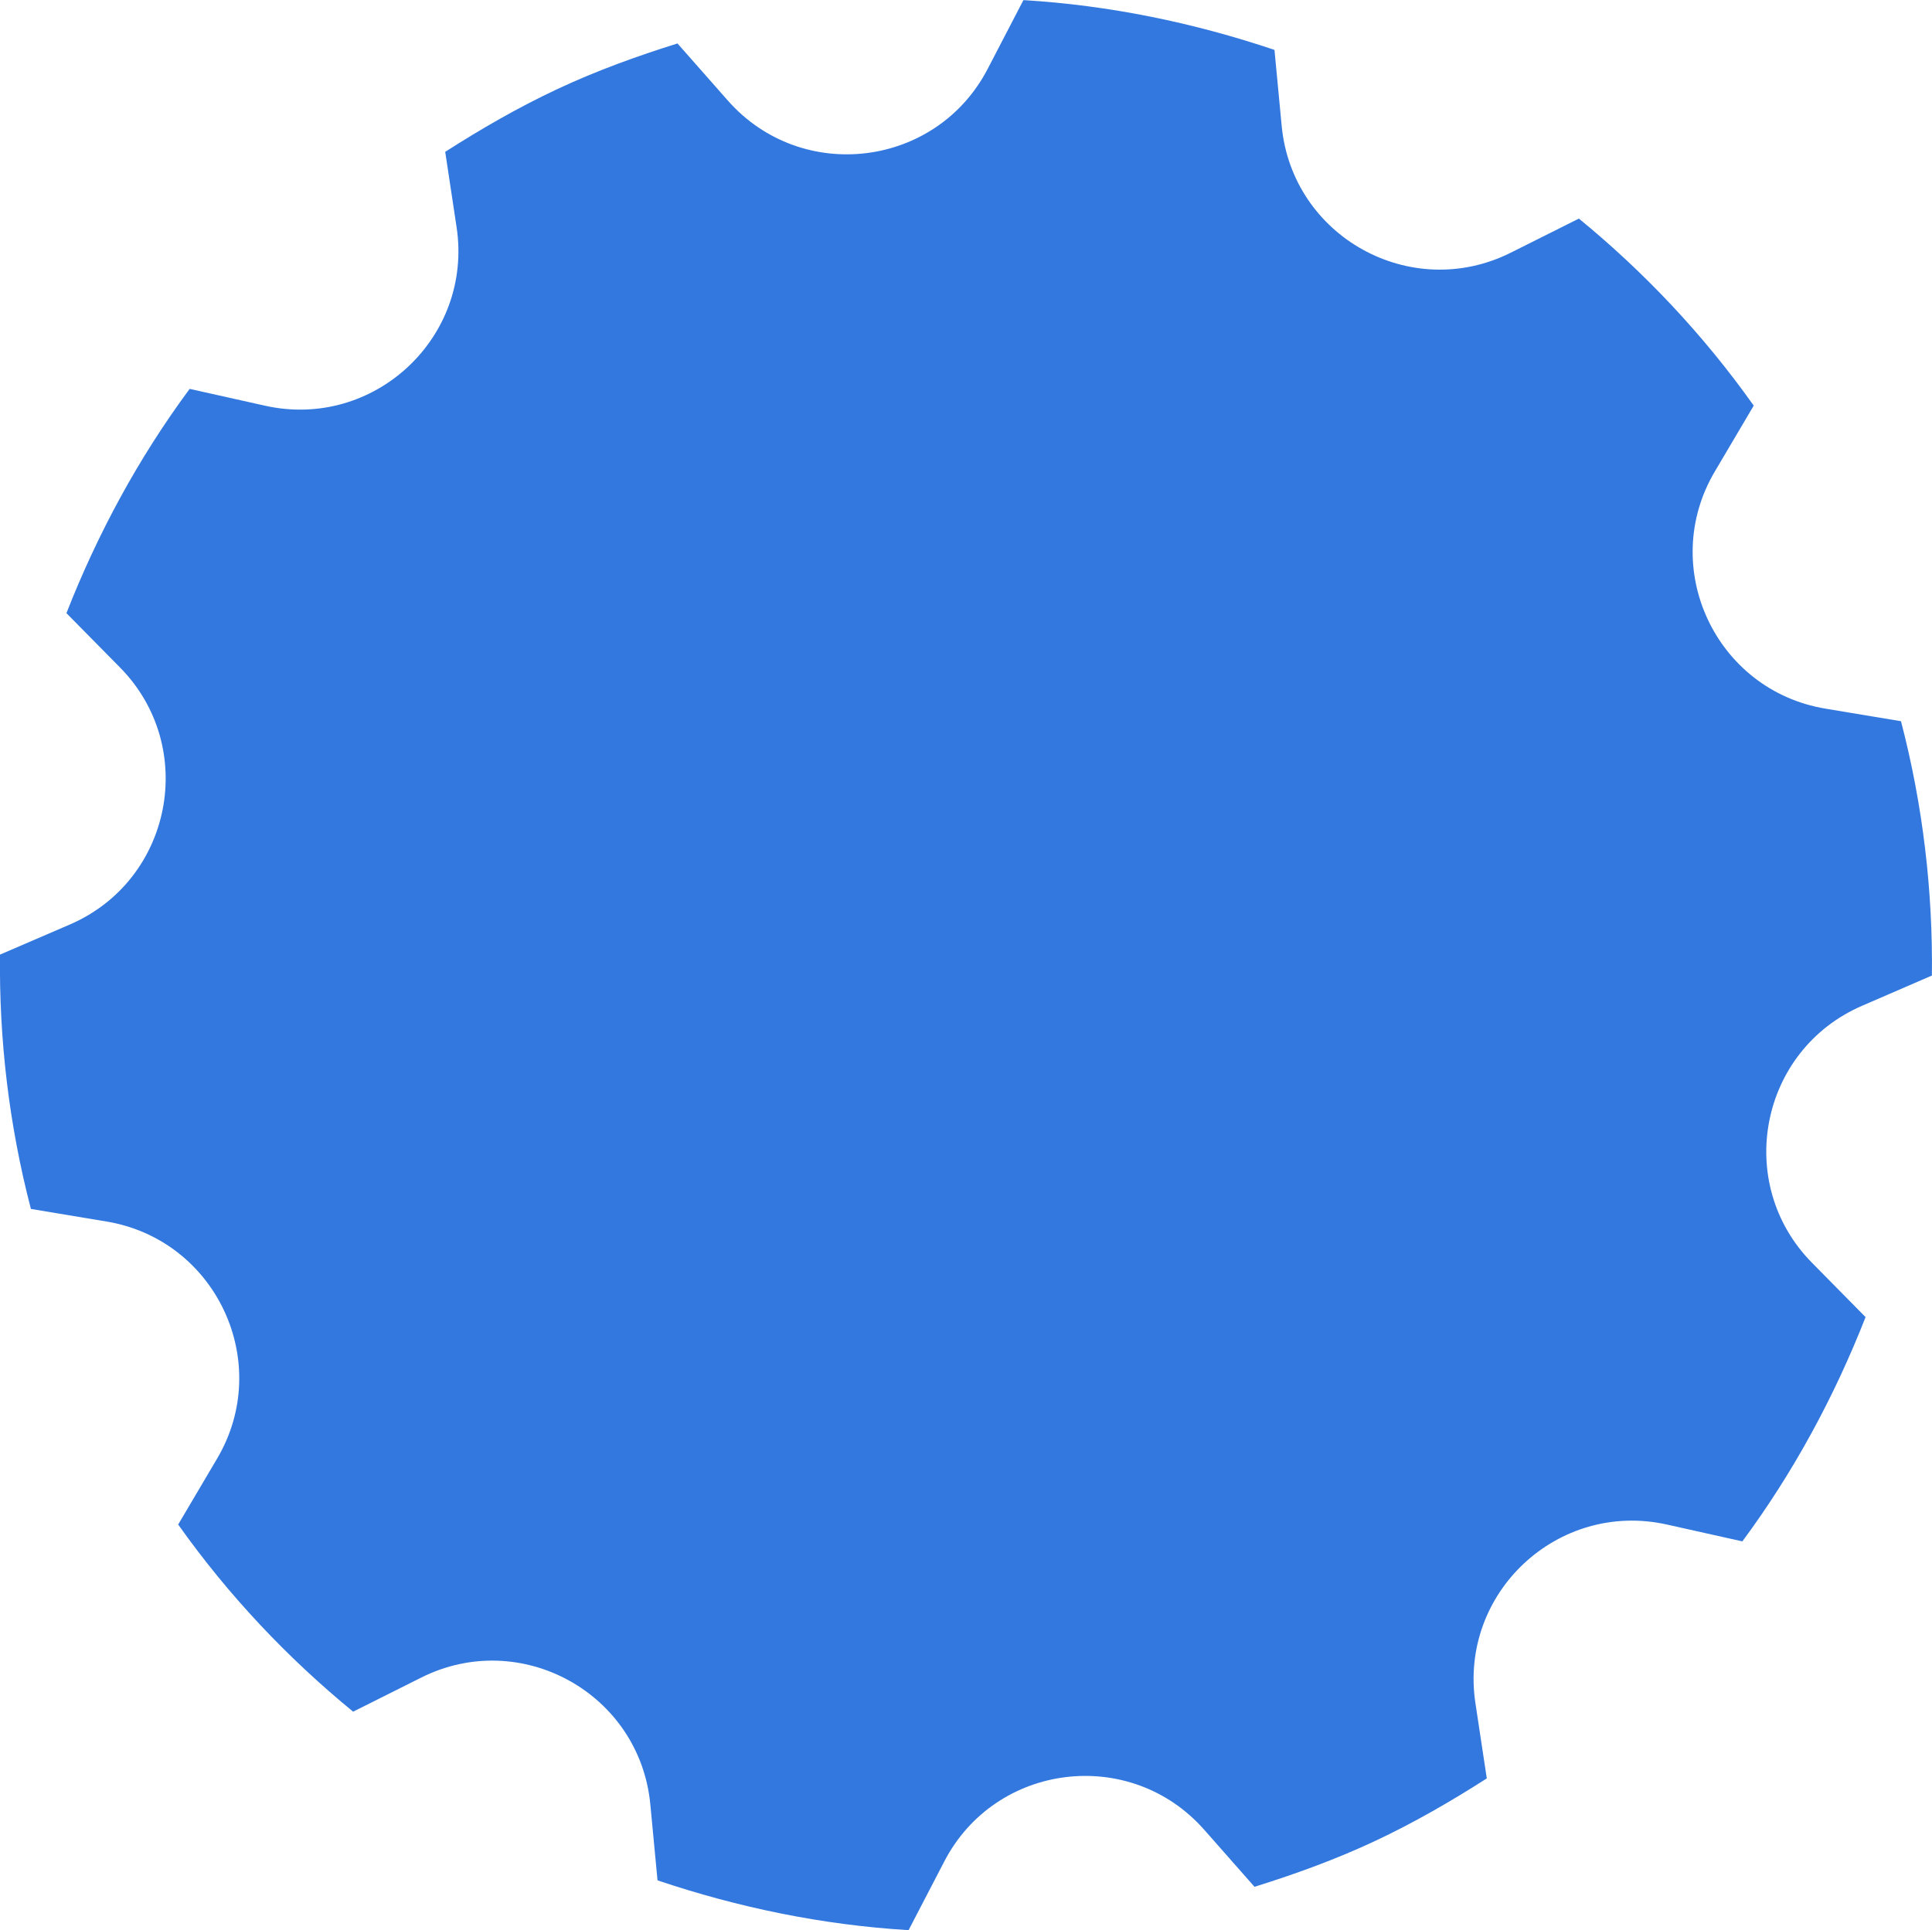
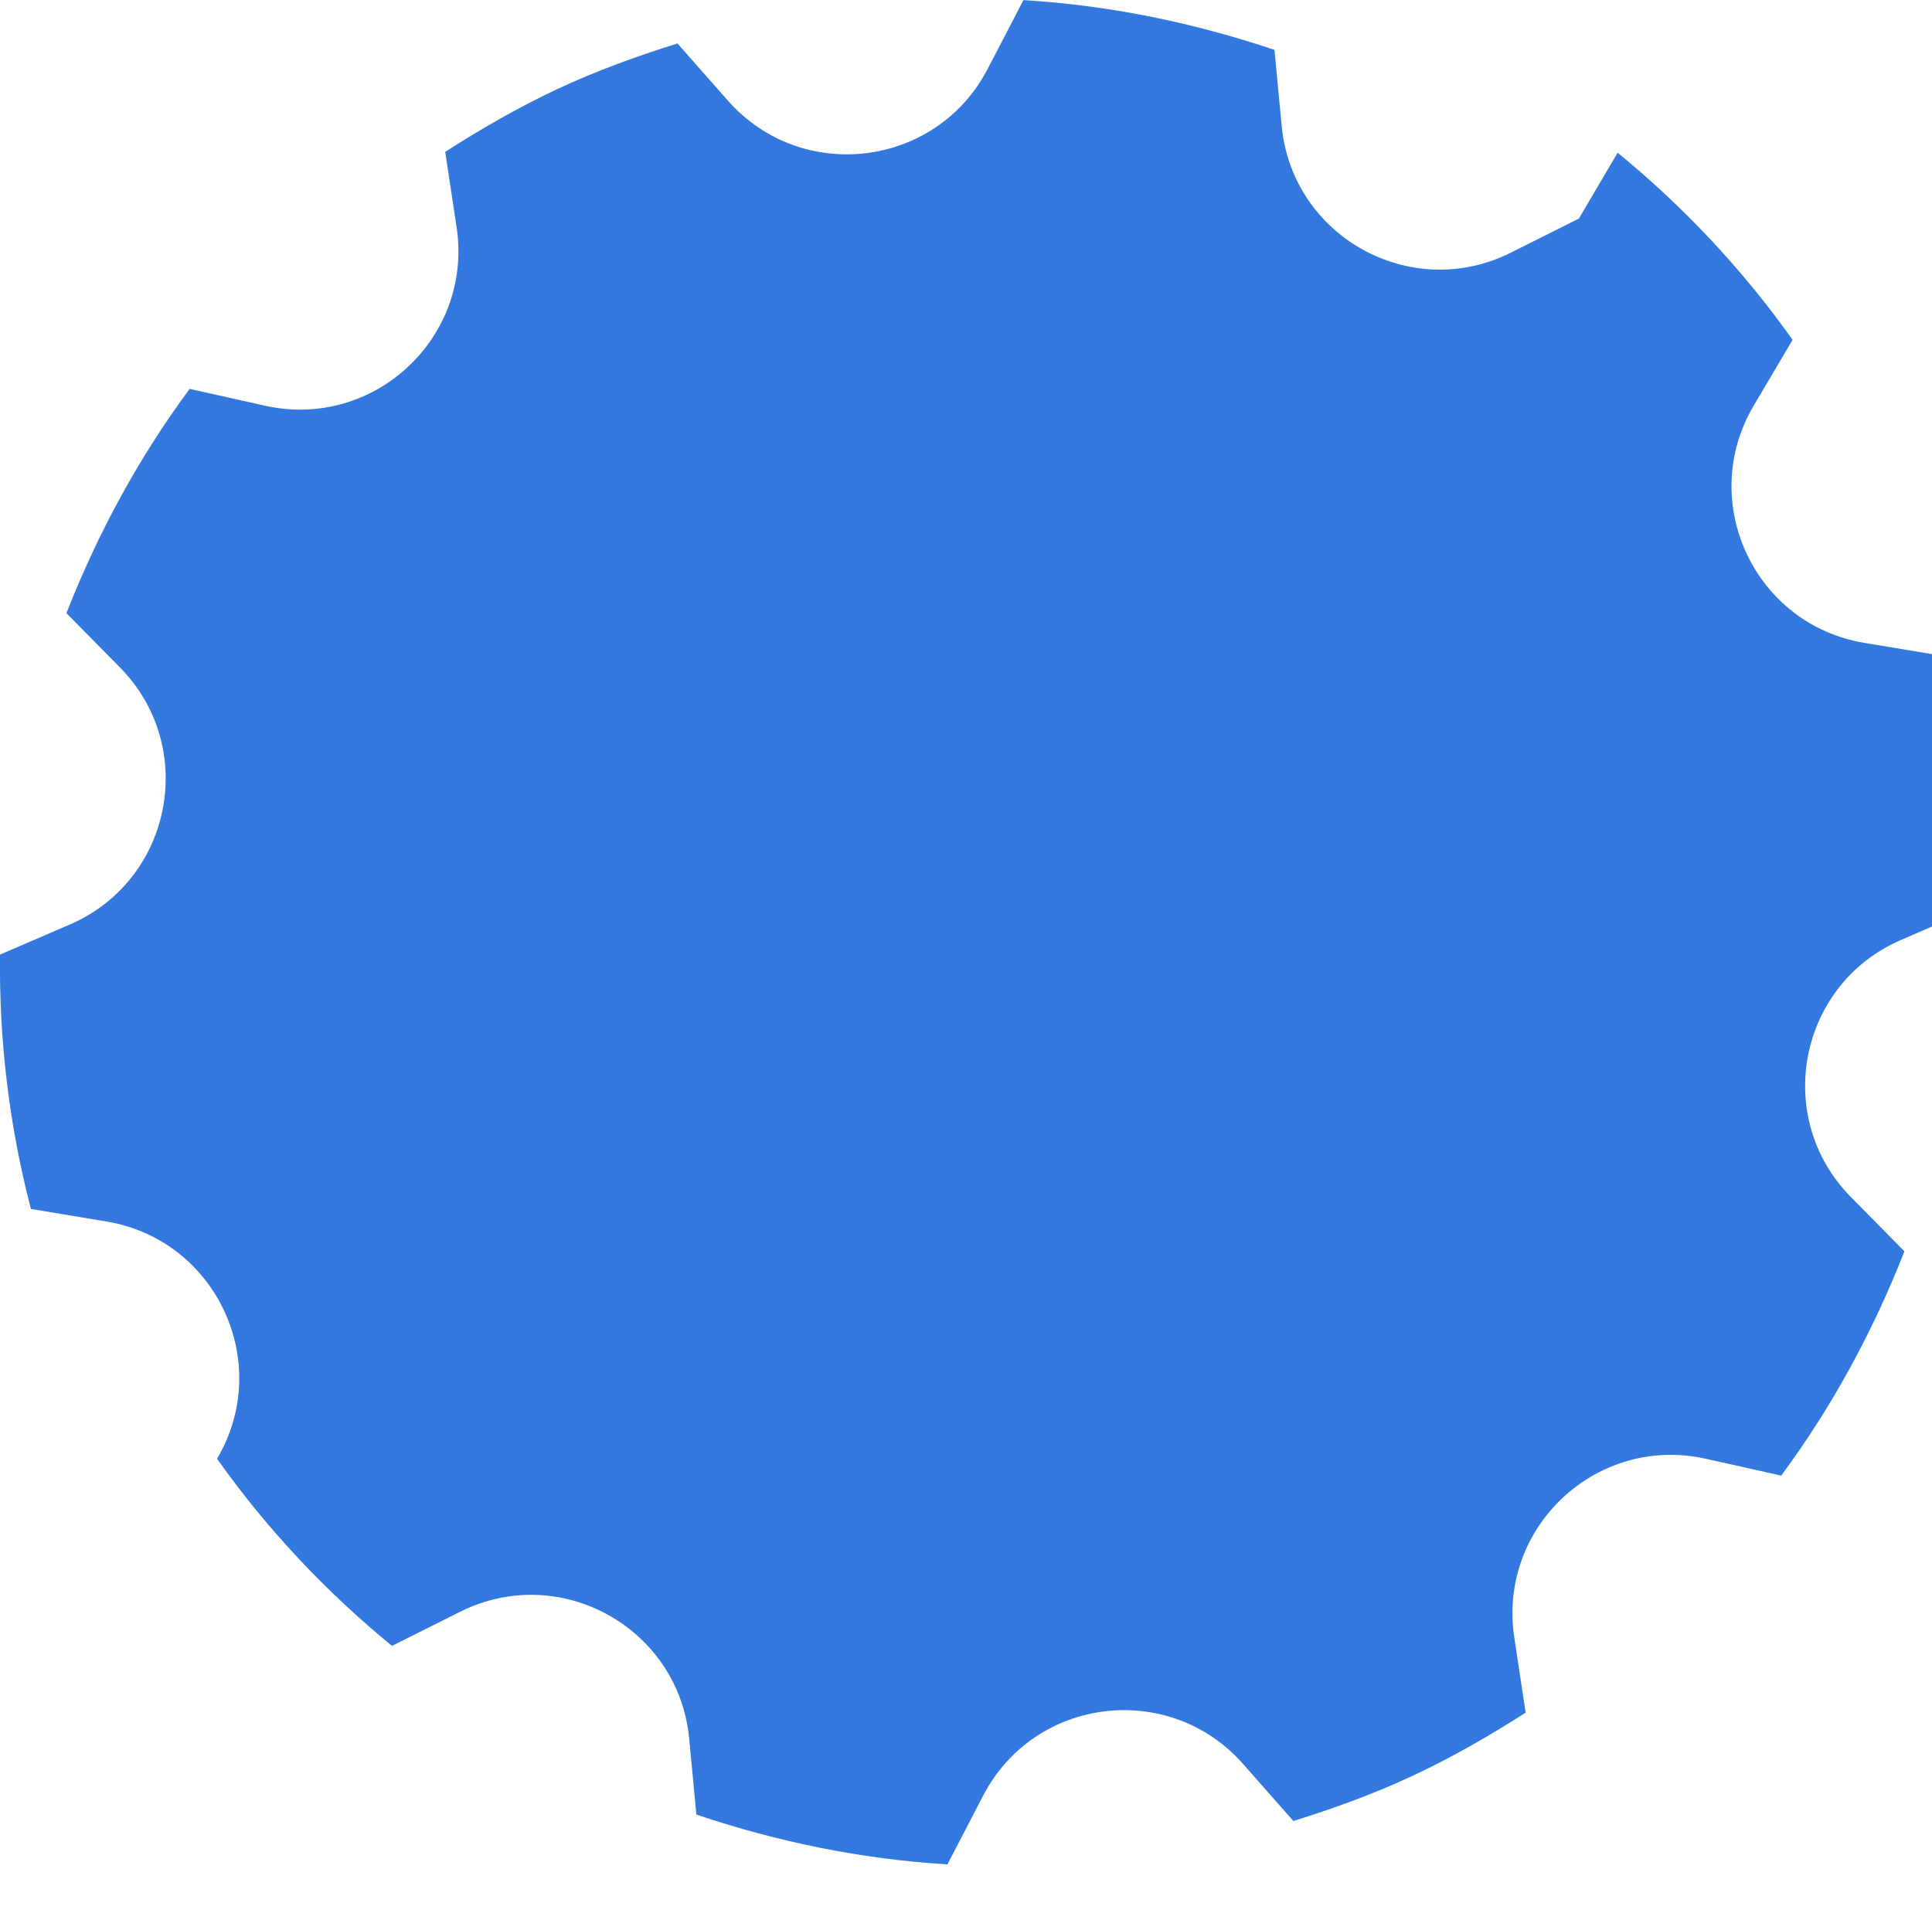
<svg xmlns="http://www.w3.org/2000/svg" id="_レイヤー_2" width="180" height="179.88" viewBox="0 0 180 179.88">
  <defs>
    <style>.cls-1{fill:#3278de;stroke-width:0px;}</style>
  </defs>
  <g id="_レイヤー_1-2">
-     <path class="cls-1" d="m147.1,20.37l-6.35,3.18c-9.29,4.65-20.36-1.48-21.34-11.83l-.67-7.07c-7.54-2.54-15.39-4.16-23.39-4.64l-3.32,6.39c-4.78,9.23-17.34,10.77-24.22,2.97l-4.69-5.32c-3.77,1.18-7.52,2.53-11.19,4.25s-7.12,3.72-10.45,5.85l1.06,7.02c1.55,10.28-7.7,18.9-17.84,16.64l-7.03-1.57c-4.77,6.44-8.58,13.5-11.48,20.9l4.99,5.06c7.29,7.4,4.88,19.82-4.66,23.95L0,88.96c-.09,7.88.83,15.84,2.88,23.7l7.03,1.17c10.25,1.7,15.6,13.17,10.31,22.11l-3.62,6.13c4.7,6.63,10.2,12.44,16.3,17.44l6.35-3.18c9.29-4.65,20.36,1.48,21.34,11.83l.67,7.07c7.54,2.54,15.39,4.16,23.39,4.64l3.32-6.39c4.78-9.23,17.34-10.77,24.22-2.97l4.69,5.32c3.77-1.18,7.52-2.53,11.19-4.25s7.12-3.72,10.45-5.85l-1.06-7.02c-1.55-10.28,7.7-18.9,17.84-16.64l7.03,1.57c4.77-6.44,8.58-13.5,11.48-20.9l-4.99-5.06c-7.3-7.4-4.88-19.82,4.66-23.95l6.51-2.82c.09-7.89-.83-15.84-2.88-23.7l-7.03-1.17c-10.25-1.7-15.6-13.17-10.31-22.11l3.62-6.13c-4.7-6.63-10.2-12.44-16.3-17.44Z" />
+     <path class="cls-1" d="m147.1,20.37l-6.35,3.18c-9.29,4.65-20.36-1.48-21.34-11.83l-.67-7.07c-7.54-2.54-15.39-4.16-23.39-4.64l-3.32,6.39c-4.78,9.23-17.34,10.77-24.22,2.97l-4.69-5.32c-3.77,1.18-7.52,2.53-11.19,4.25s-7.12,3.72-10.45,5.85l1.06,7.02c1.55,10.28-7.7,18.9-17.84,16.64l-7.03-1.57c-4.77,6.44-8.58,13.5-11.48,20.9l4.99,5.06c7.29,7.4,4.88,19.82-4.66,23.95L0,88.96c-.09,7.88.83,15.84,2.88,23.7l7.03,1.17c10.25,1.7,15.6,13.17,10.31,22.11c4.7,6.63,10.2,12.44,16.3,17.44l6.35-3.18c9.29-4.65,20.36,1.48,21.34,11.83l.67,7.07c7.54,2.54,15.39,4.16,23.39,4.64l3.32-6.39c4.78-9.23,17.34-10.77,24.22-2.97l4.69,5.32c3.77-1.18,7.52-2.53,11.19-4.25s7.12-3.72,10.45-5.85l-1.06-7.02c-1.55-10.28,7.7-18.9,17.84-16.64l7.03,1.57c4.77-6.44,8.58-13.5,11.48-20.9l-4.99-5.06c-7.3-7.4-4.88-19.82,4.66-23.95l6.51-2.82c.09-7.89-.83-15.84-2.88-23.7l-7.03-1.17c-10.25-1.7-15.6-13.17-10.31-22.11l3.62-6.13c-4.7-6.63-10.2-12.44-16.3-17.44Z" />
  </g>
</svg>